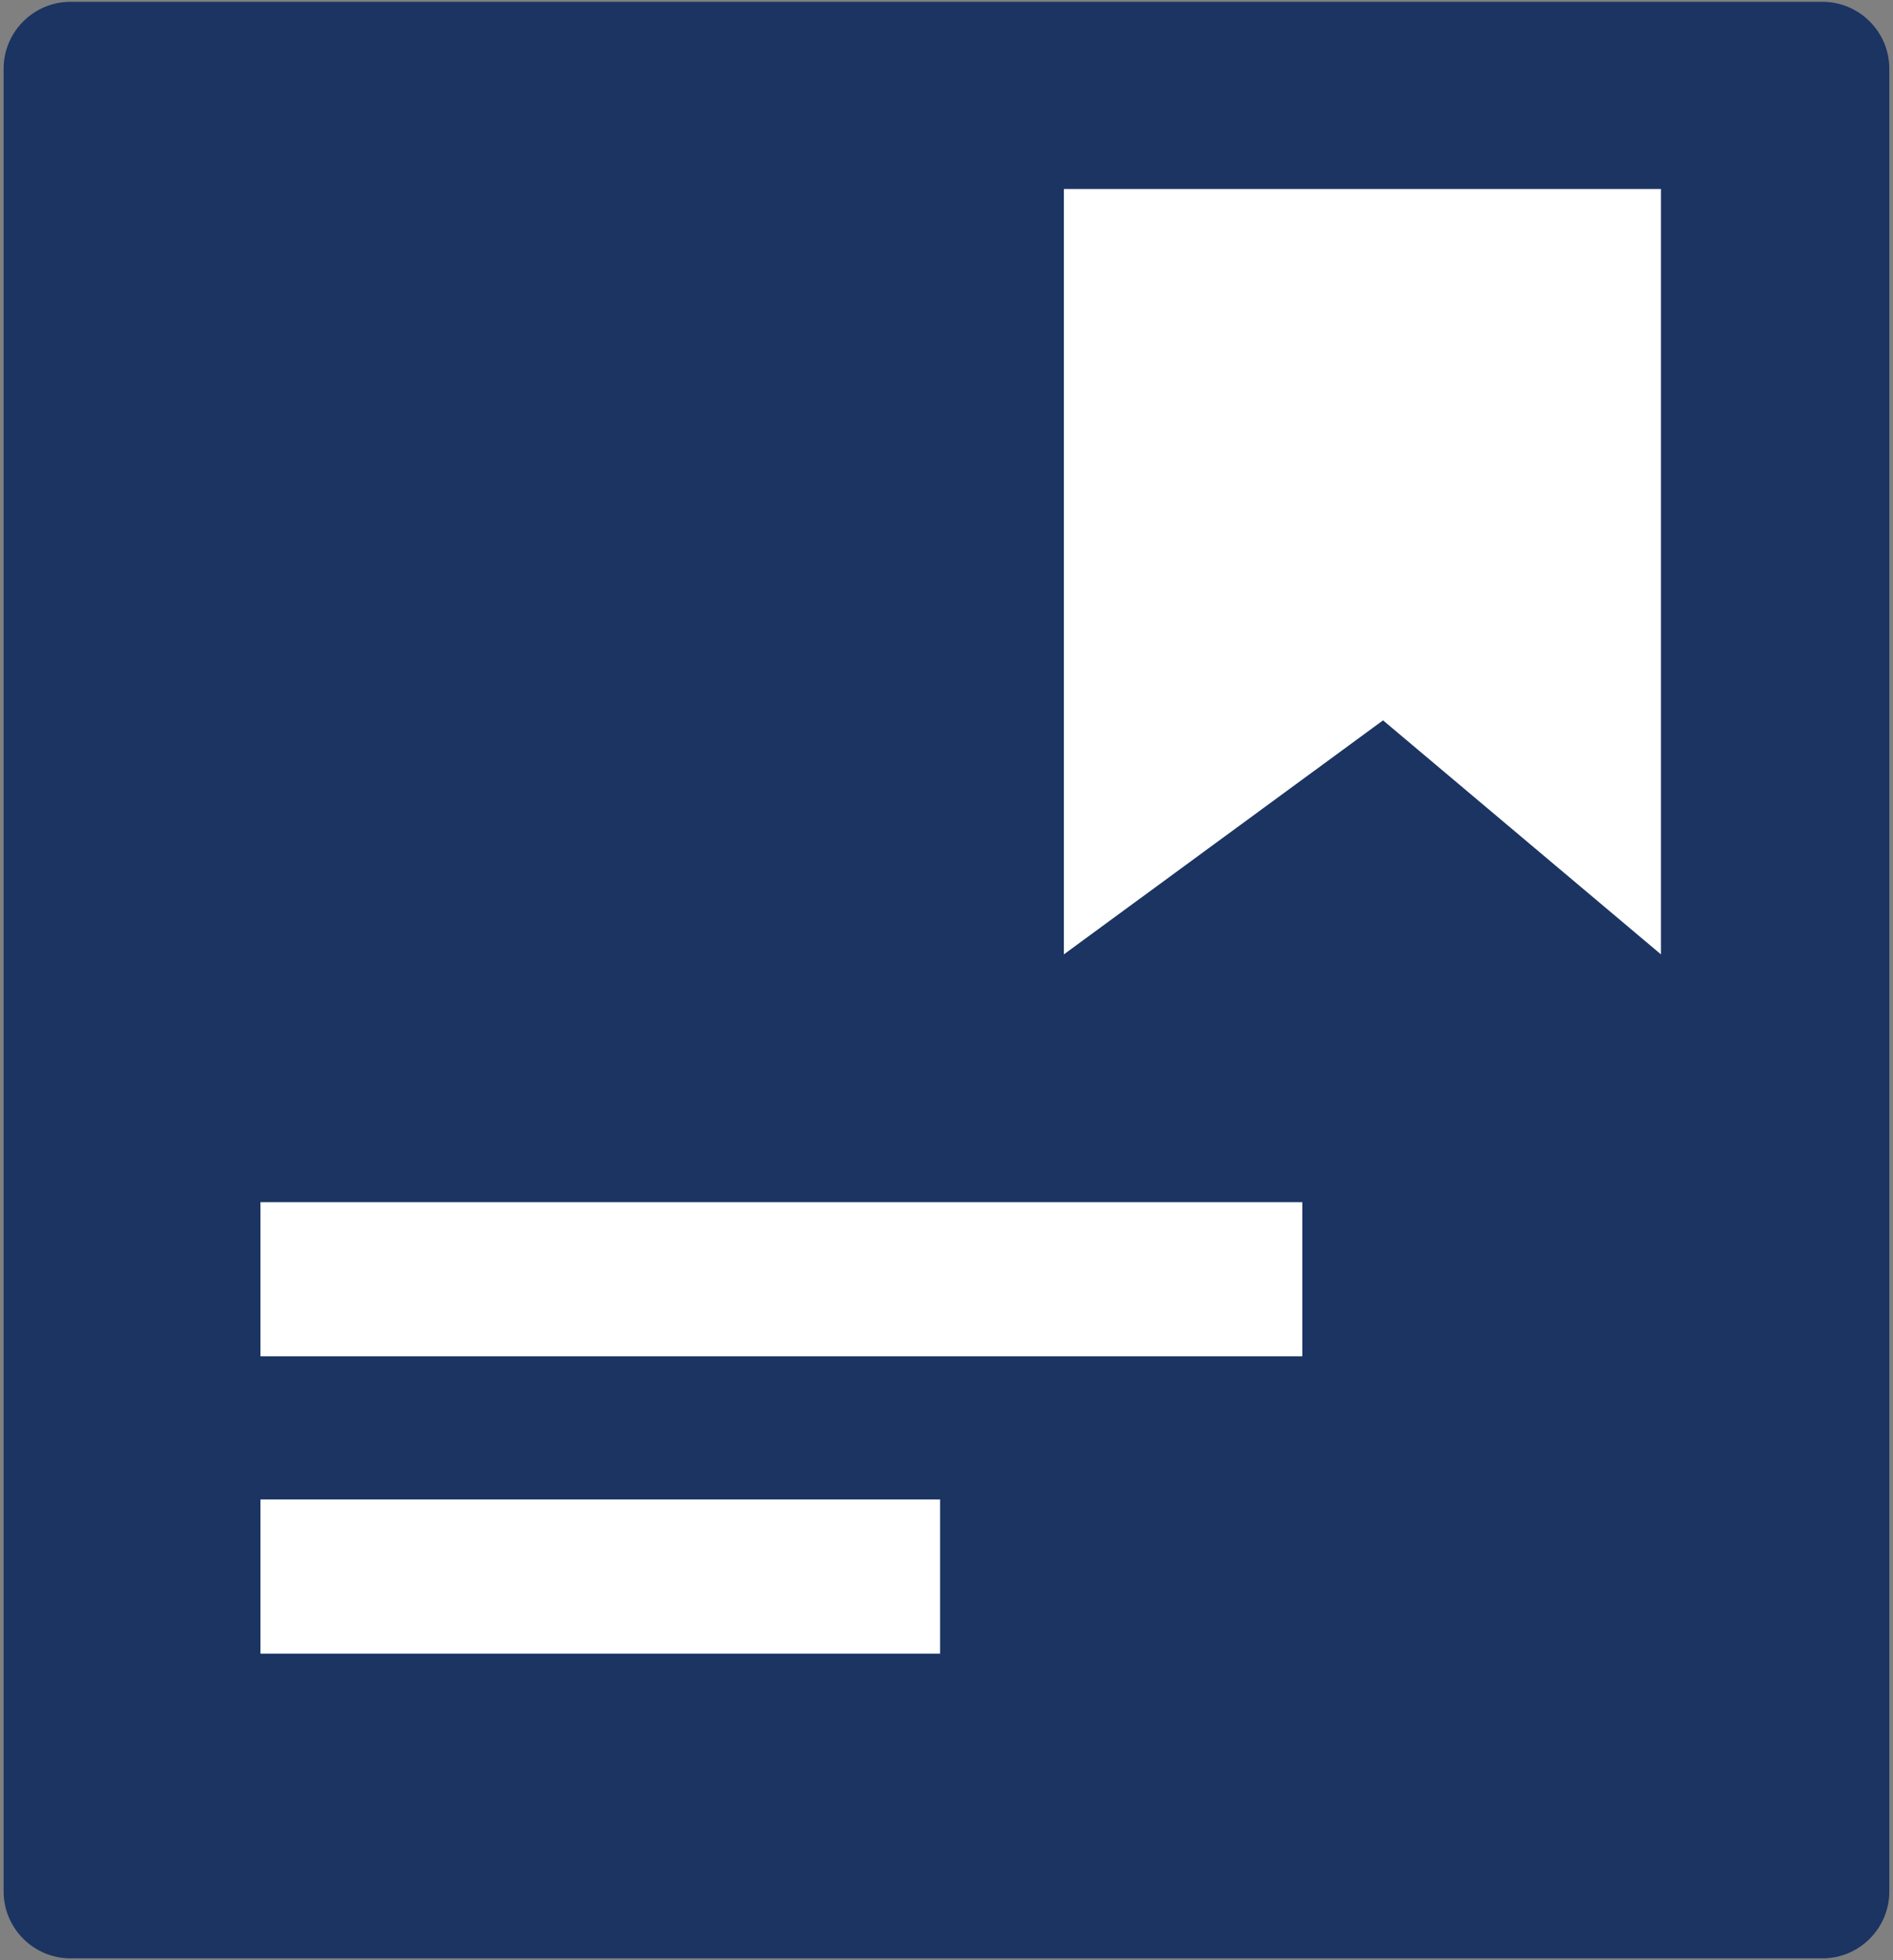
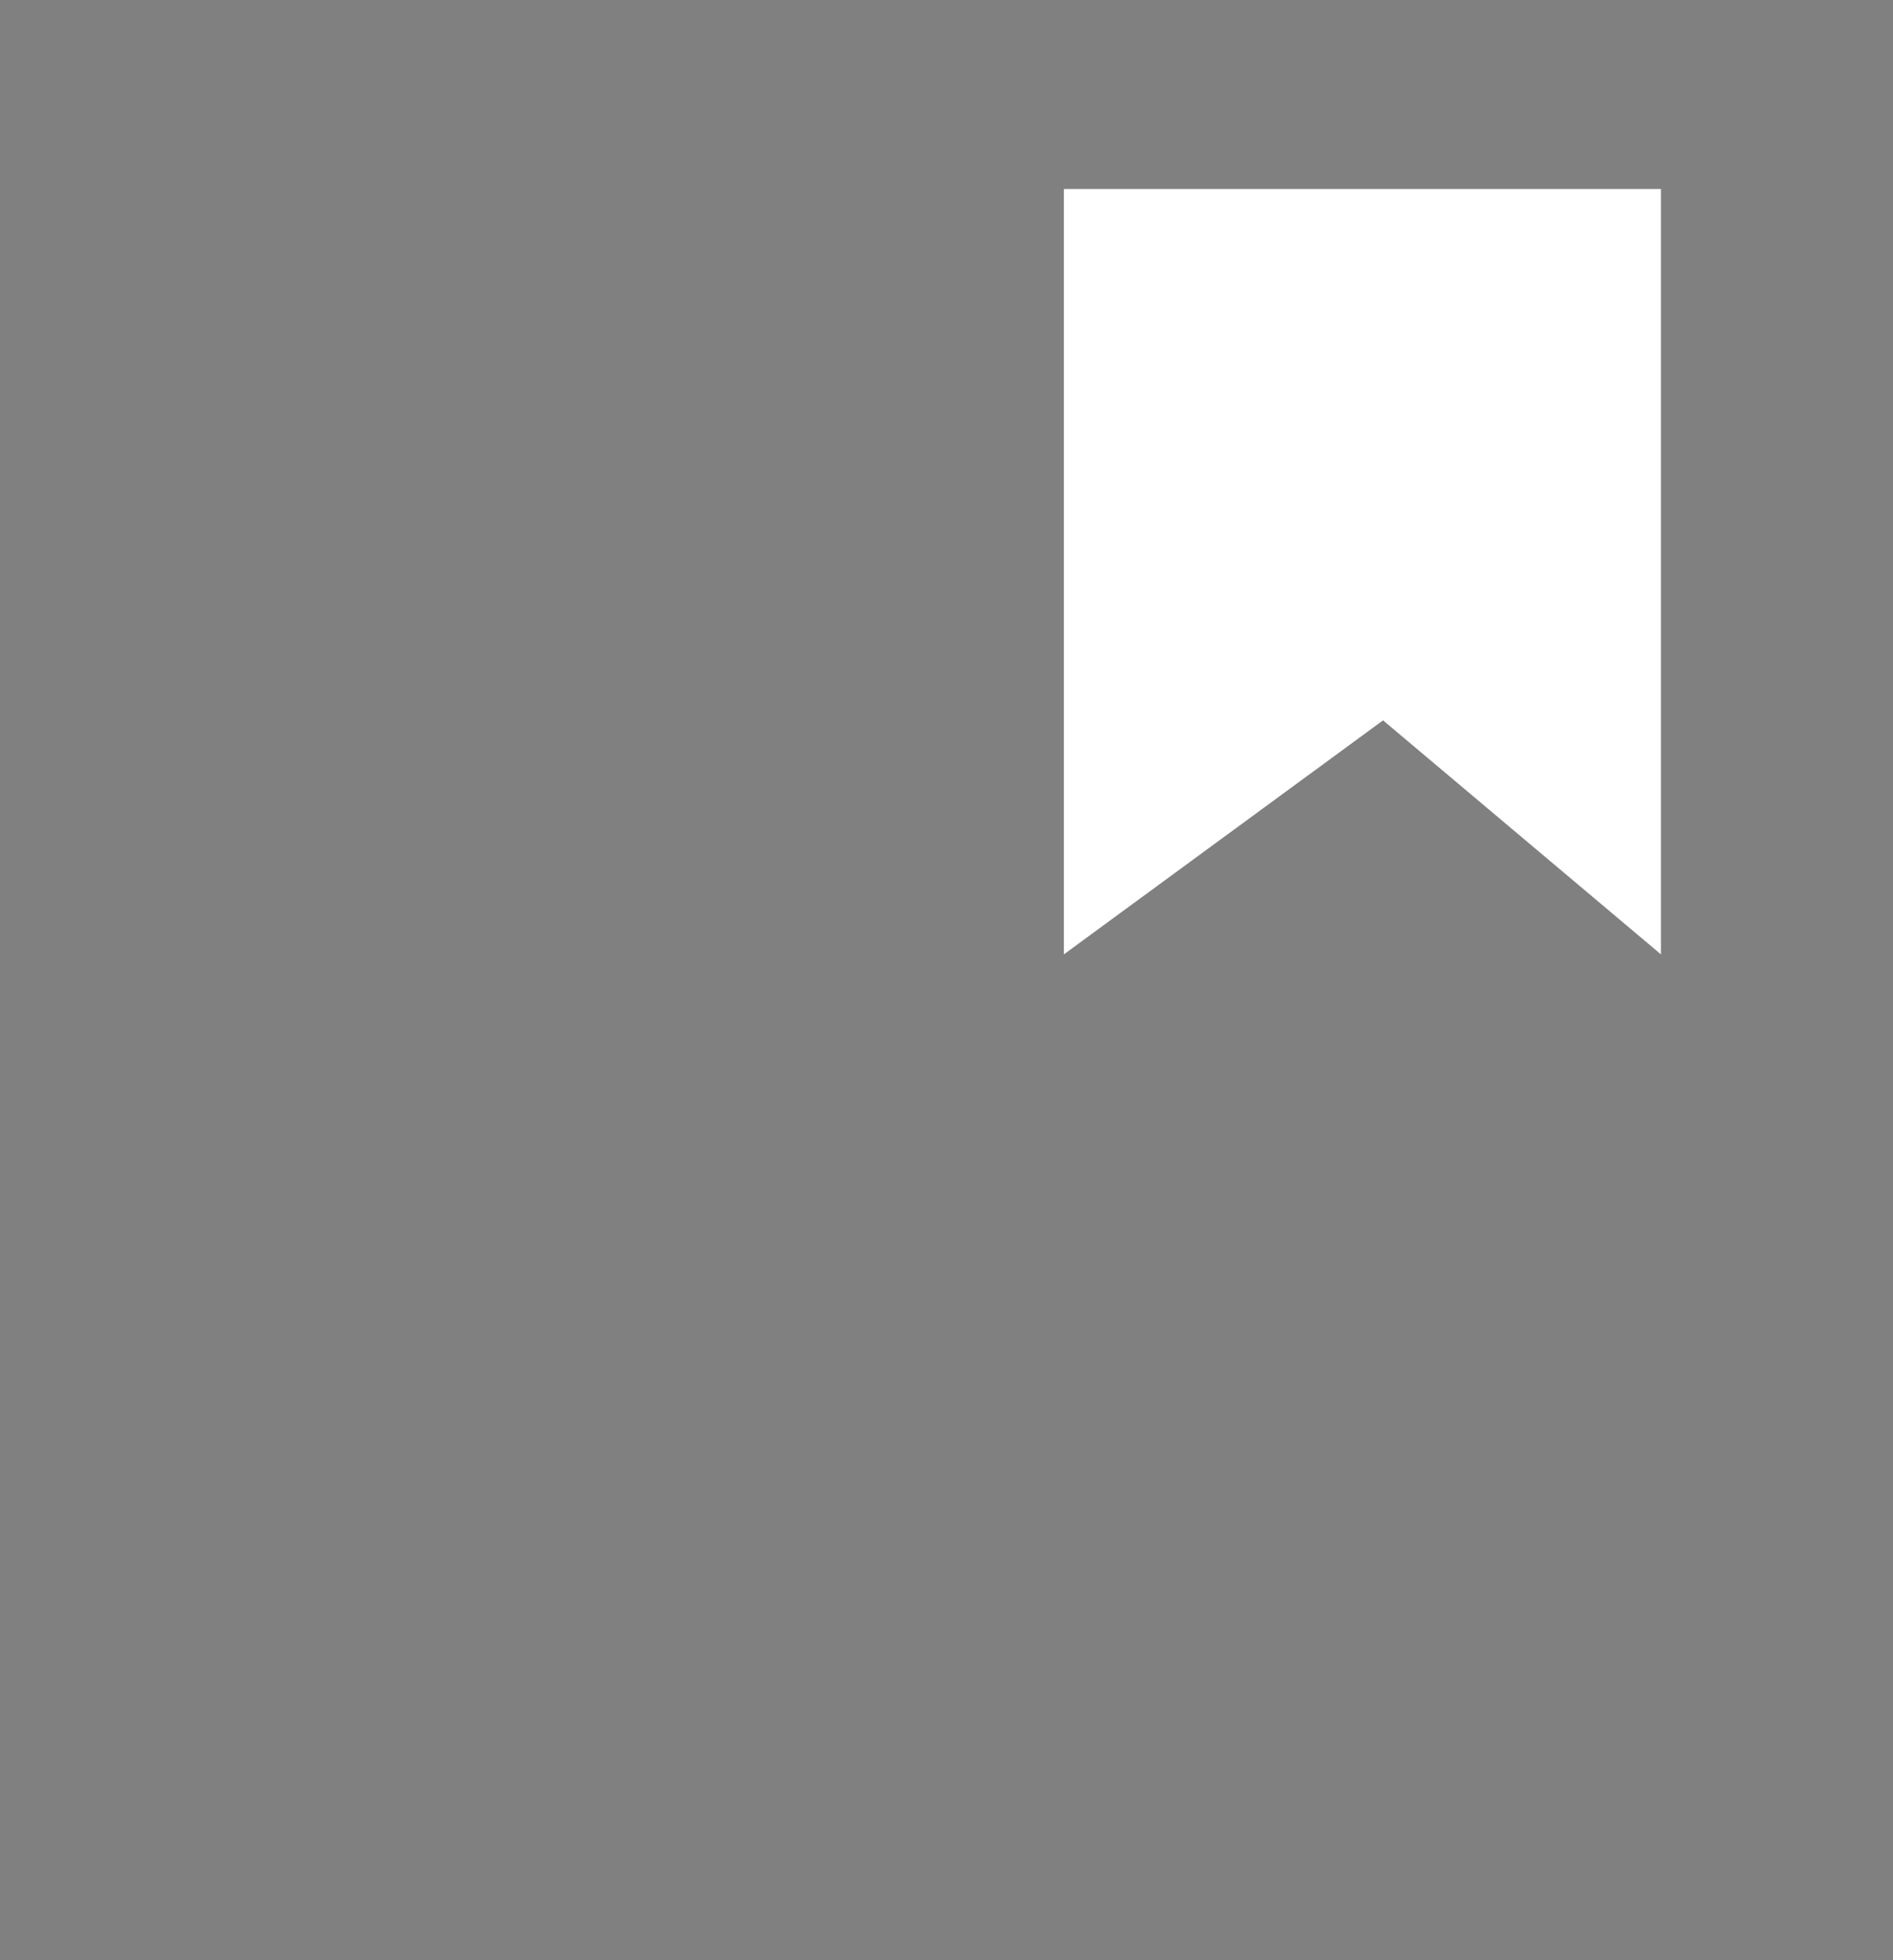
<svg xmlns="http://www.w3.org/2000/svg" version="1.1" id="图层_1" x="0px" y="0px" viewBox="0 0 344 356" style="enable-background:new 0 0 344 356;" xml:space="preserve">
  <rect x="0" y="0" width="344" height="356" fill="#808080" stroke="none" />
  <style type="text/css">
	.st0{fill:#1B3462;}
	.st1{fill:#FFFFFF;}
</style>
-   <path class="st0" d="M331.21,355.67H12.79c-6.67,0-12.13-5.46-12.13-12.13V12.46c0-6.67,5.46-12.13,12.13-12.13H331.2  c6.67,0,12.13,5.46,12.13,12.13v331.08C343.33,350.21,337.88,355.67,331.21,355.67z" />
-   <rect x="47.33" y="218.33" class="st1" width="189.33" height="28" />
-   <rect x="47.33" y="272.33" class="st1" width="123.5" height="28" />
  <polygon class="st1" points="193.33,34.33 193.33,173.33 251.33,130.83 301.83,173.33 301.83,34.33 " />
</svg>